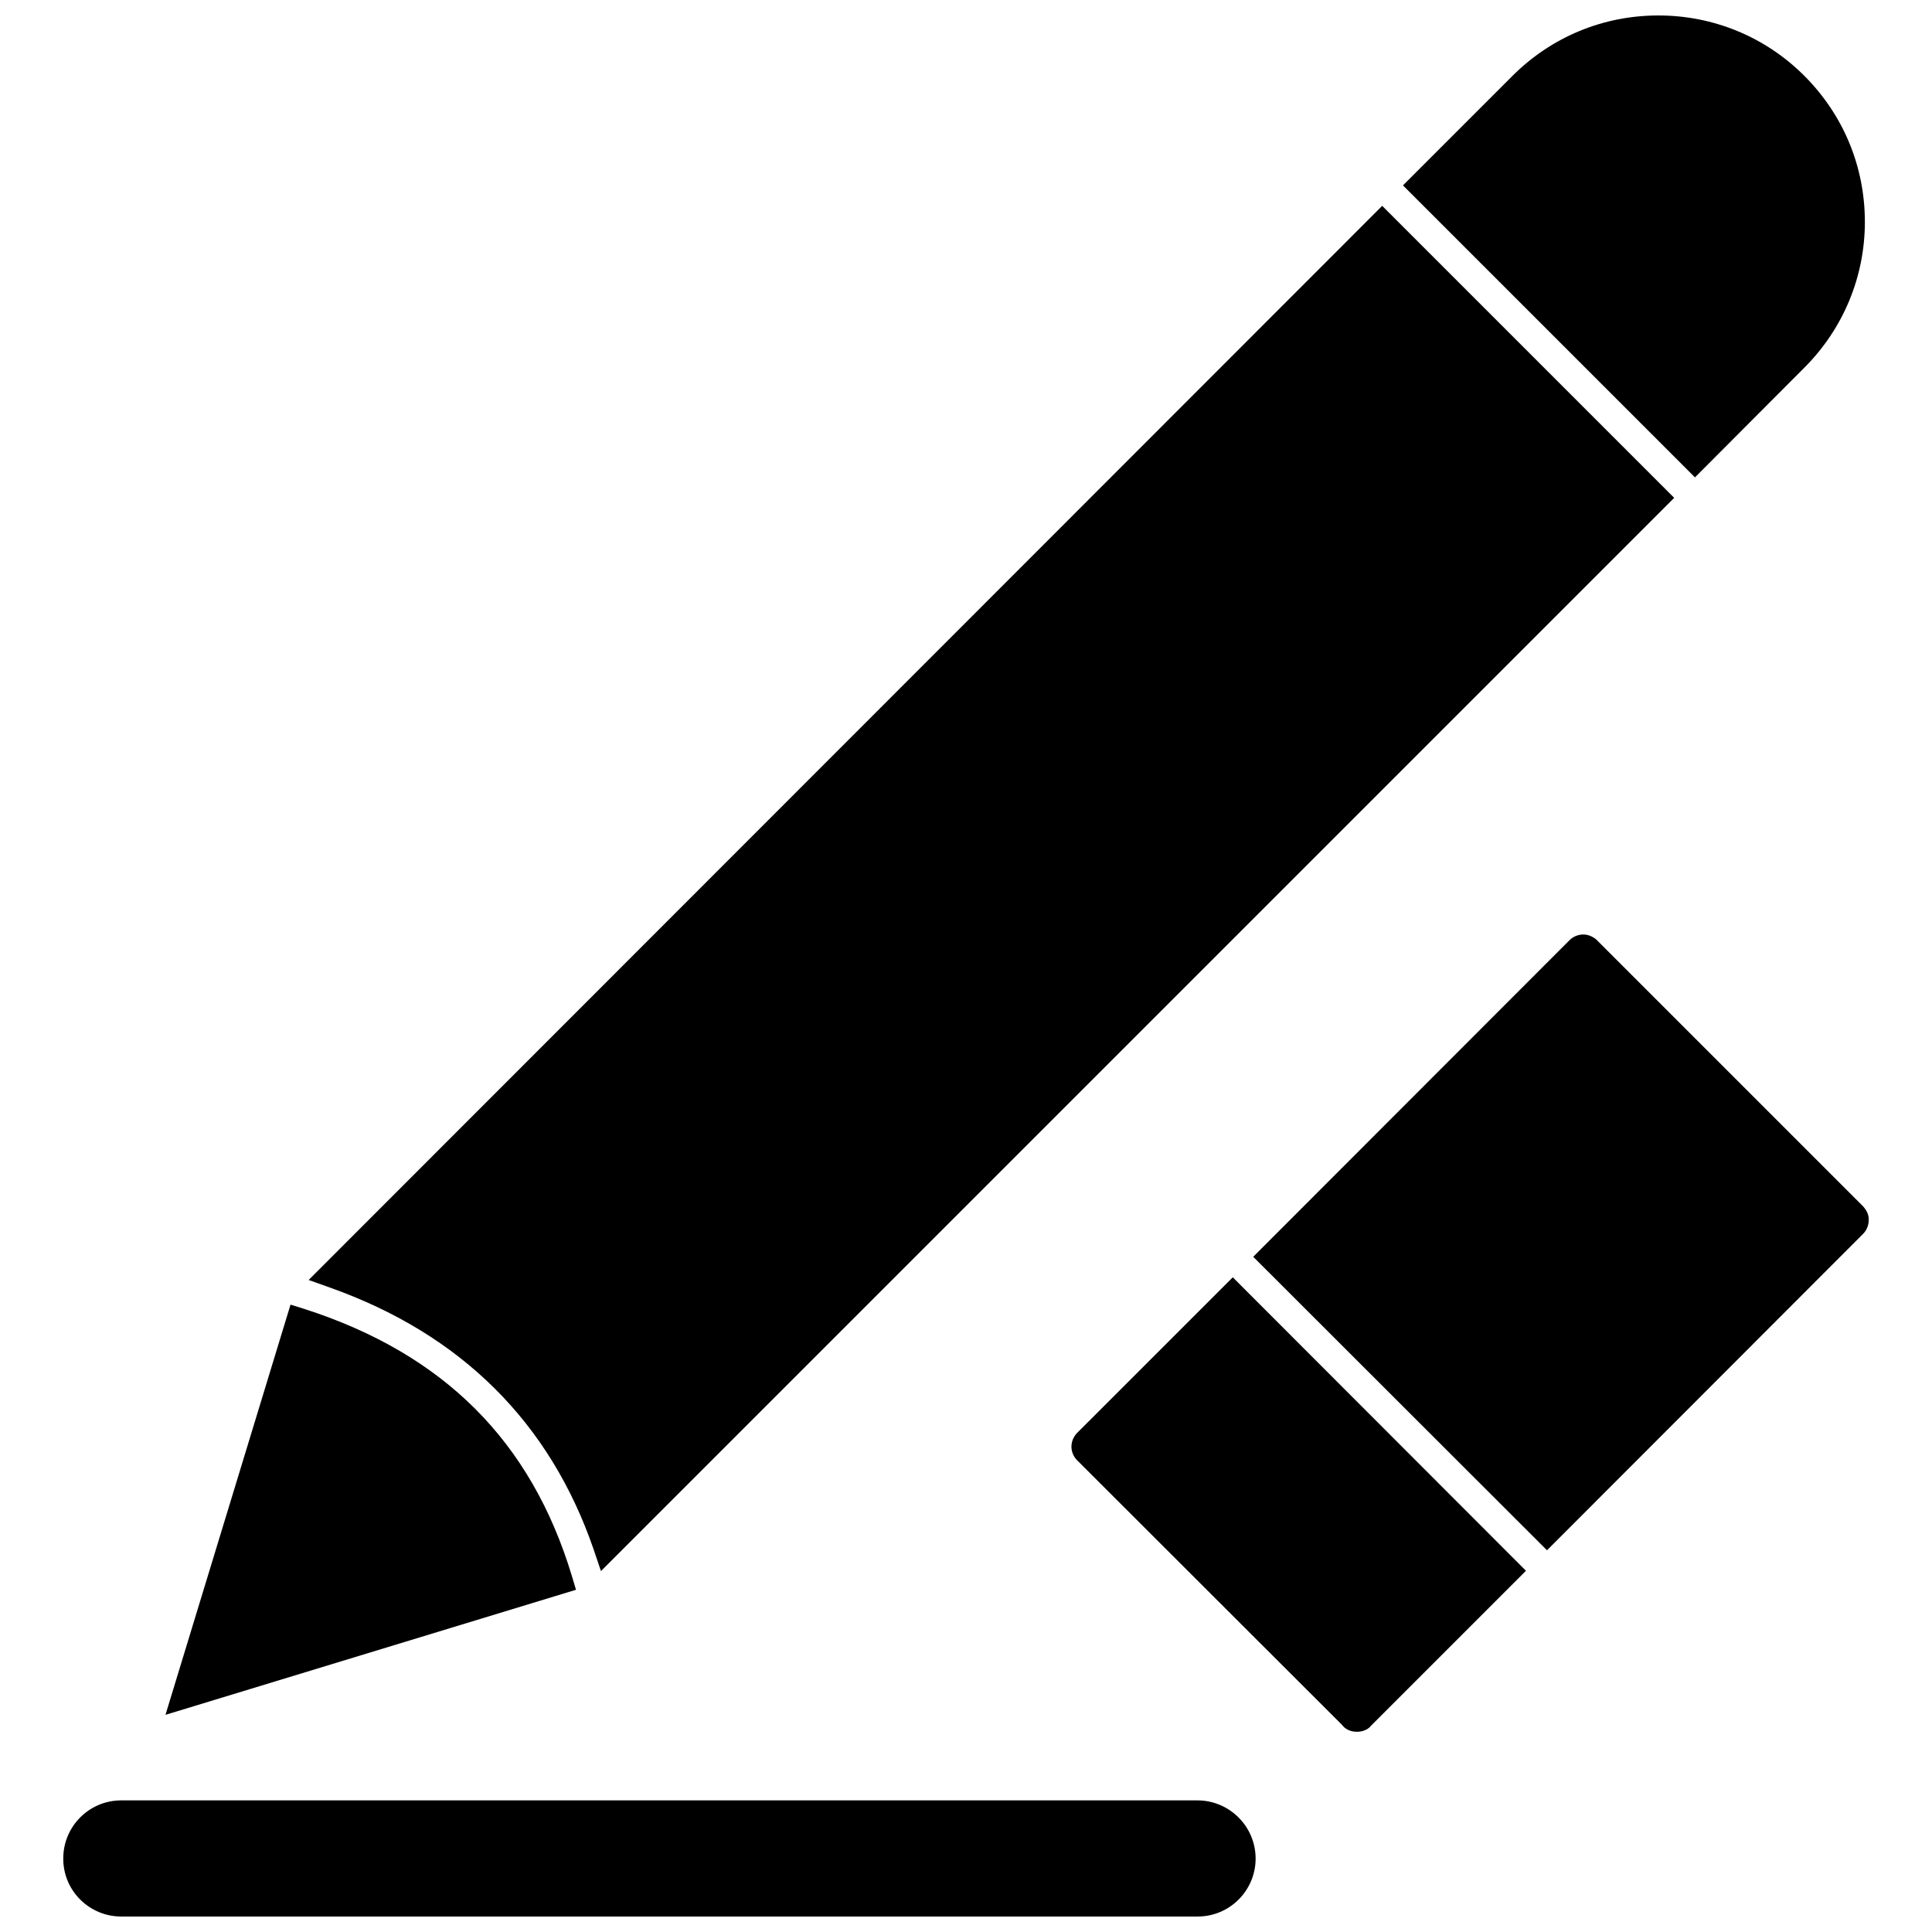
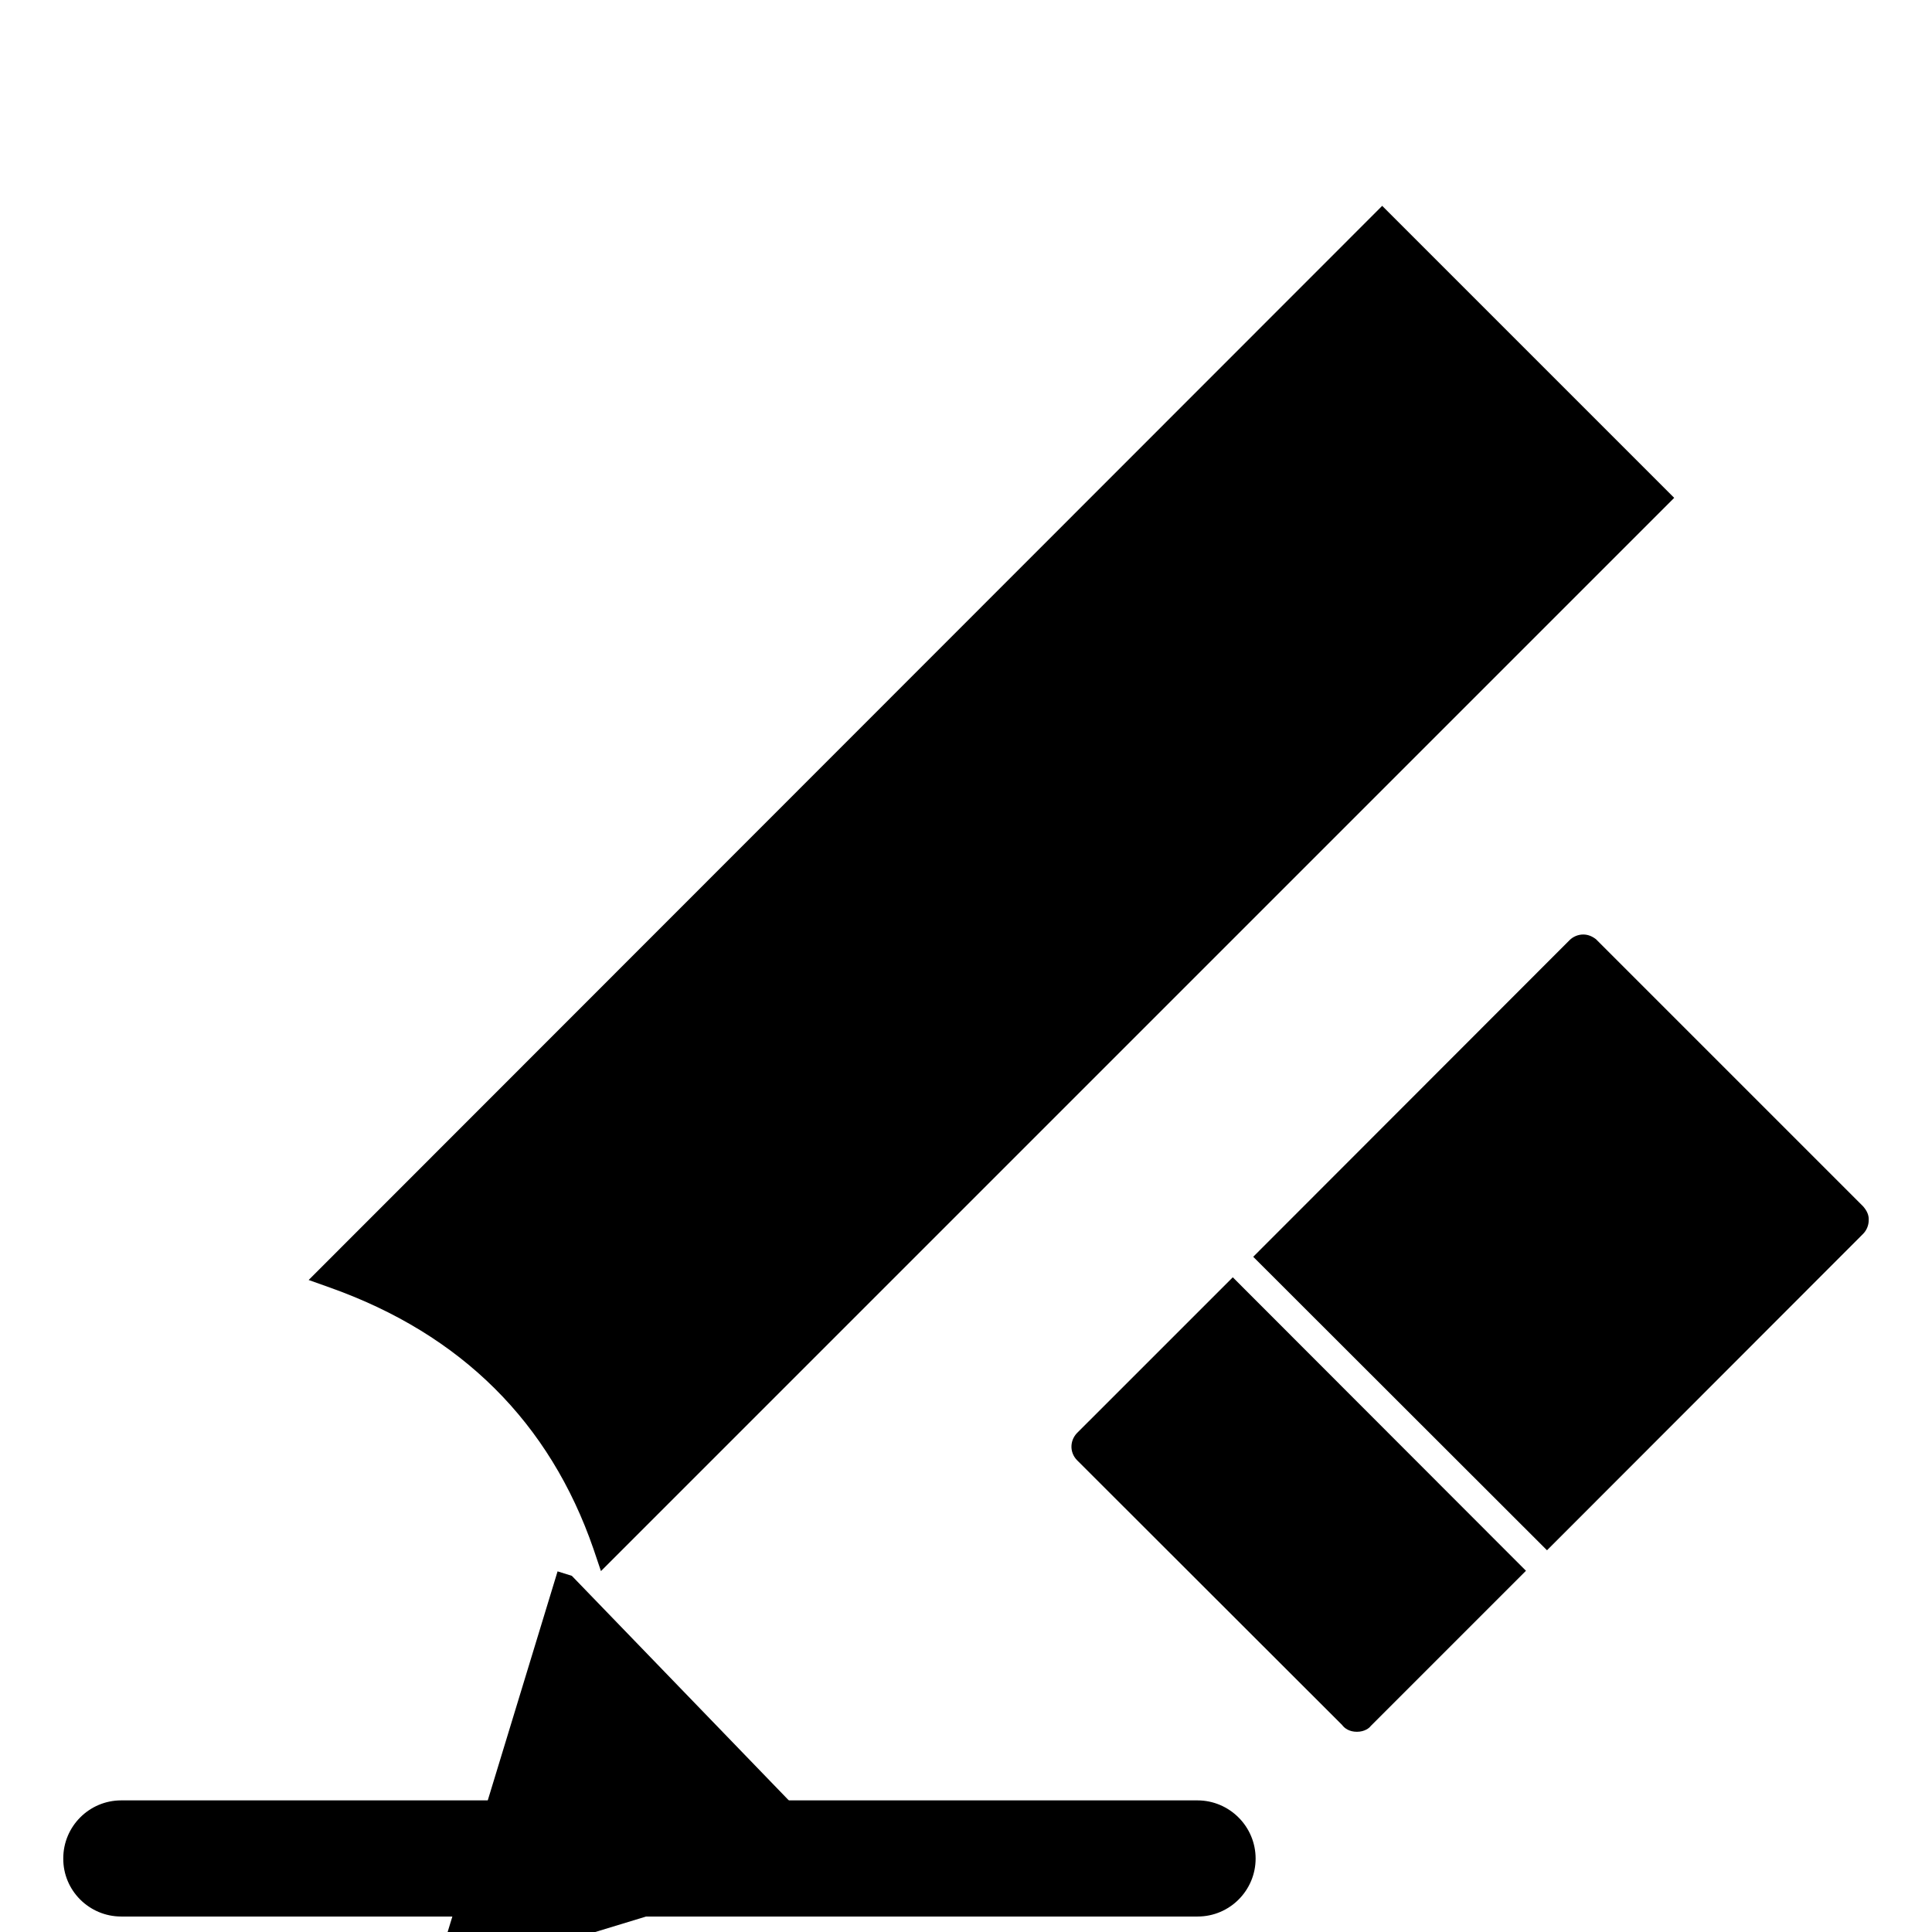
<svg xmlns="http://www.w3.org/2000/svg" width="800px" height="800px" version="1.1" viewBox="144 144 512 512">
  <defs>
    <clipPath id="b">
-       <path d="m515 148.09h124v122.91h-124z" />
-     </clipPath>
+       </clipPath>
    <clipPath id="a">
      <path d="m160 621h317v30.902h-317z" />
    </clipPath>
  </defs>
-   <path d="m295.54 561.61c-10.785-35.66-33.93-58.805-70.77-70.691l-3.777-1.18-33.141 108.71 108.79-33.141z" />
+   <path d="m295.54 561.61l-3.777-1.18-33.141 108.71 108.79-33.141z" />
  <path d="m301.29 554.53 1.969 5.824 284.42-284.42-77.383-77.383-284.5 284.66 5.746 2.047c34.719 12.359 58.176 35.738 69.75 69.273z" />
  <g clip-path="url(#b)">
    <path d="m622.15 241.46c10.312-10.312 16.059-24.09 16.059-38.652 0-14.641-5.668-28.34-16.059-38.73-10.312-10.312-24.09-15.98-38.652-15.98-14.641 0-28.34 5.668-38.73 16.059l-28.969 28.969 77.383 77.383z" />
  </g>
  <path d="m429.68 523.51c-1.023 0.945-1.652 2.203-1.73 3.621-0.078 1.418 0.473 2.832 1.496 3.856l70.219 70.141c0.629 0.867 1.891 1.812 3.938 1.812s3.305-1.023 3.621-1.496l41.172-41.172-77.695-77.777z" />
  <path d="m637.73 463.68-70.77-70.77c-1.023-0.789-2.125-1.258-3.387-1.258-1.34 0-2.676 0.551-3.621 1.496l-83.836 83.914 77.855 77.777 83.758-83.84c0.945-0.945 1.496-2.281 1.496-3.621 0.078-1.258-0.395-2.441-1.496-3.699z" />
  <g clip-path="url(#a)">
    <path d="m461.32 621.12h-285.2c-8.5 0-15.352 6.926-15.352 15.352-0.078 8.5 6.852 15.426 15.352 15.426h285.28c8.5 0 15.352-6.926 15.352-15.352 0-8.5-6.926-15.426-15.43-15.426z" />
  </g>
</svg>